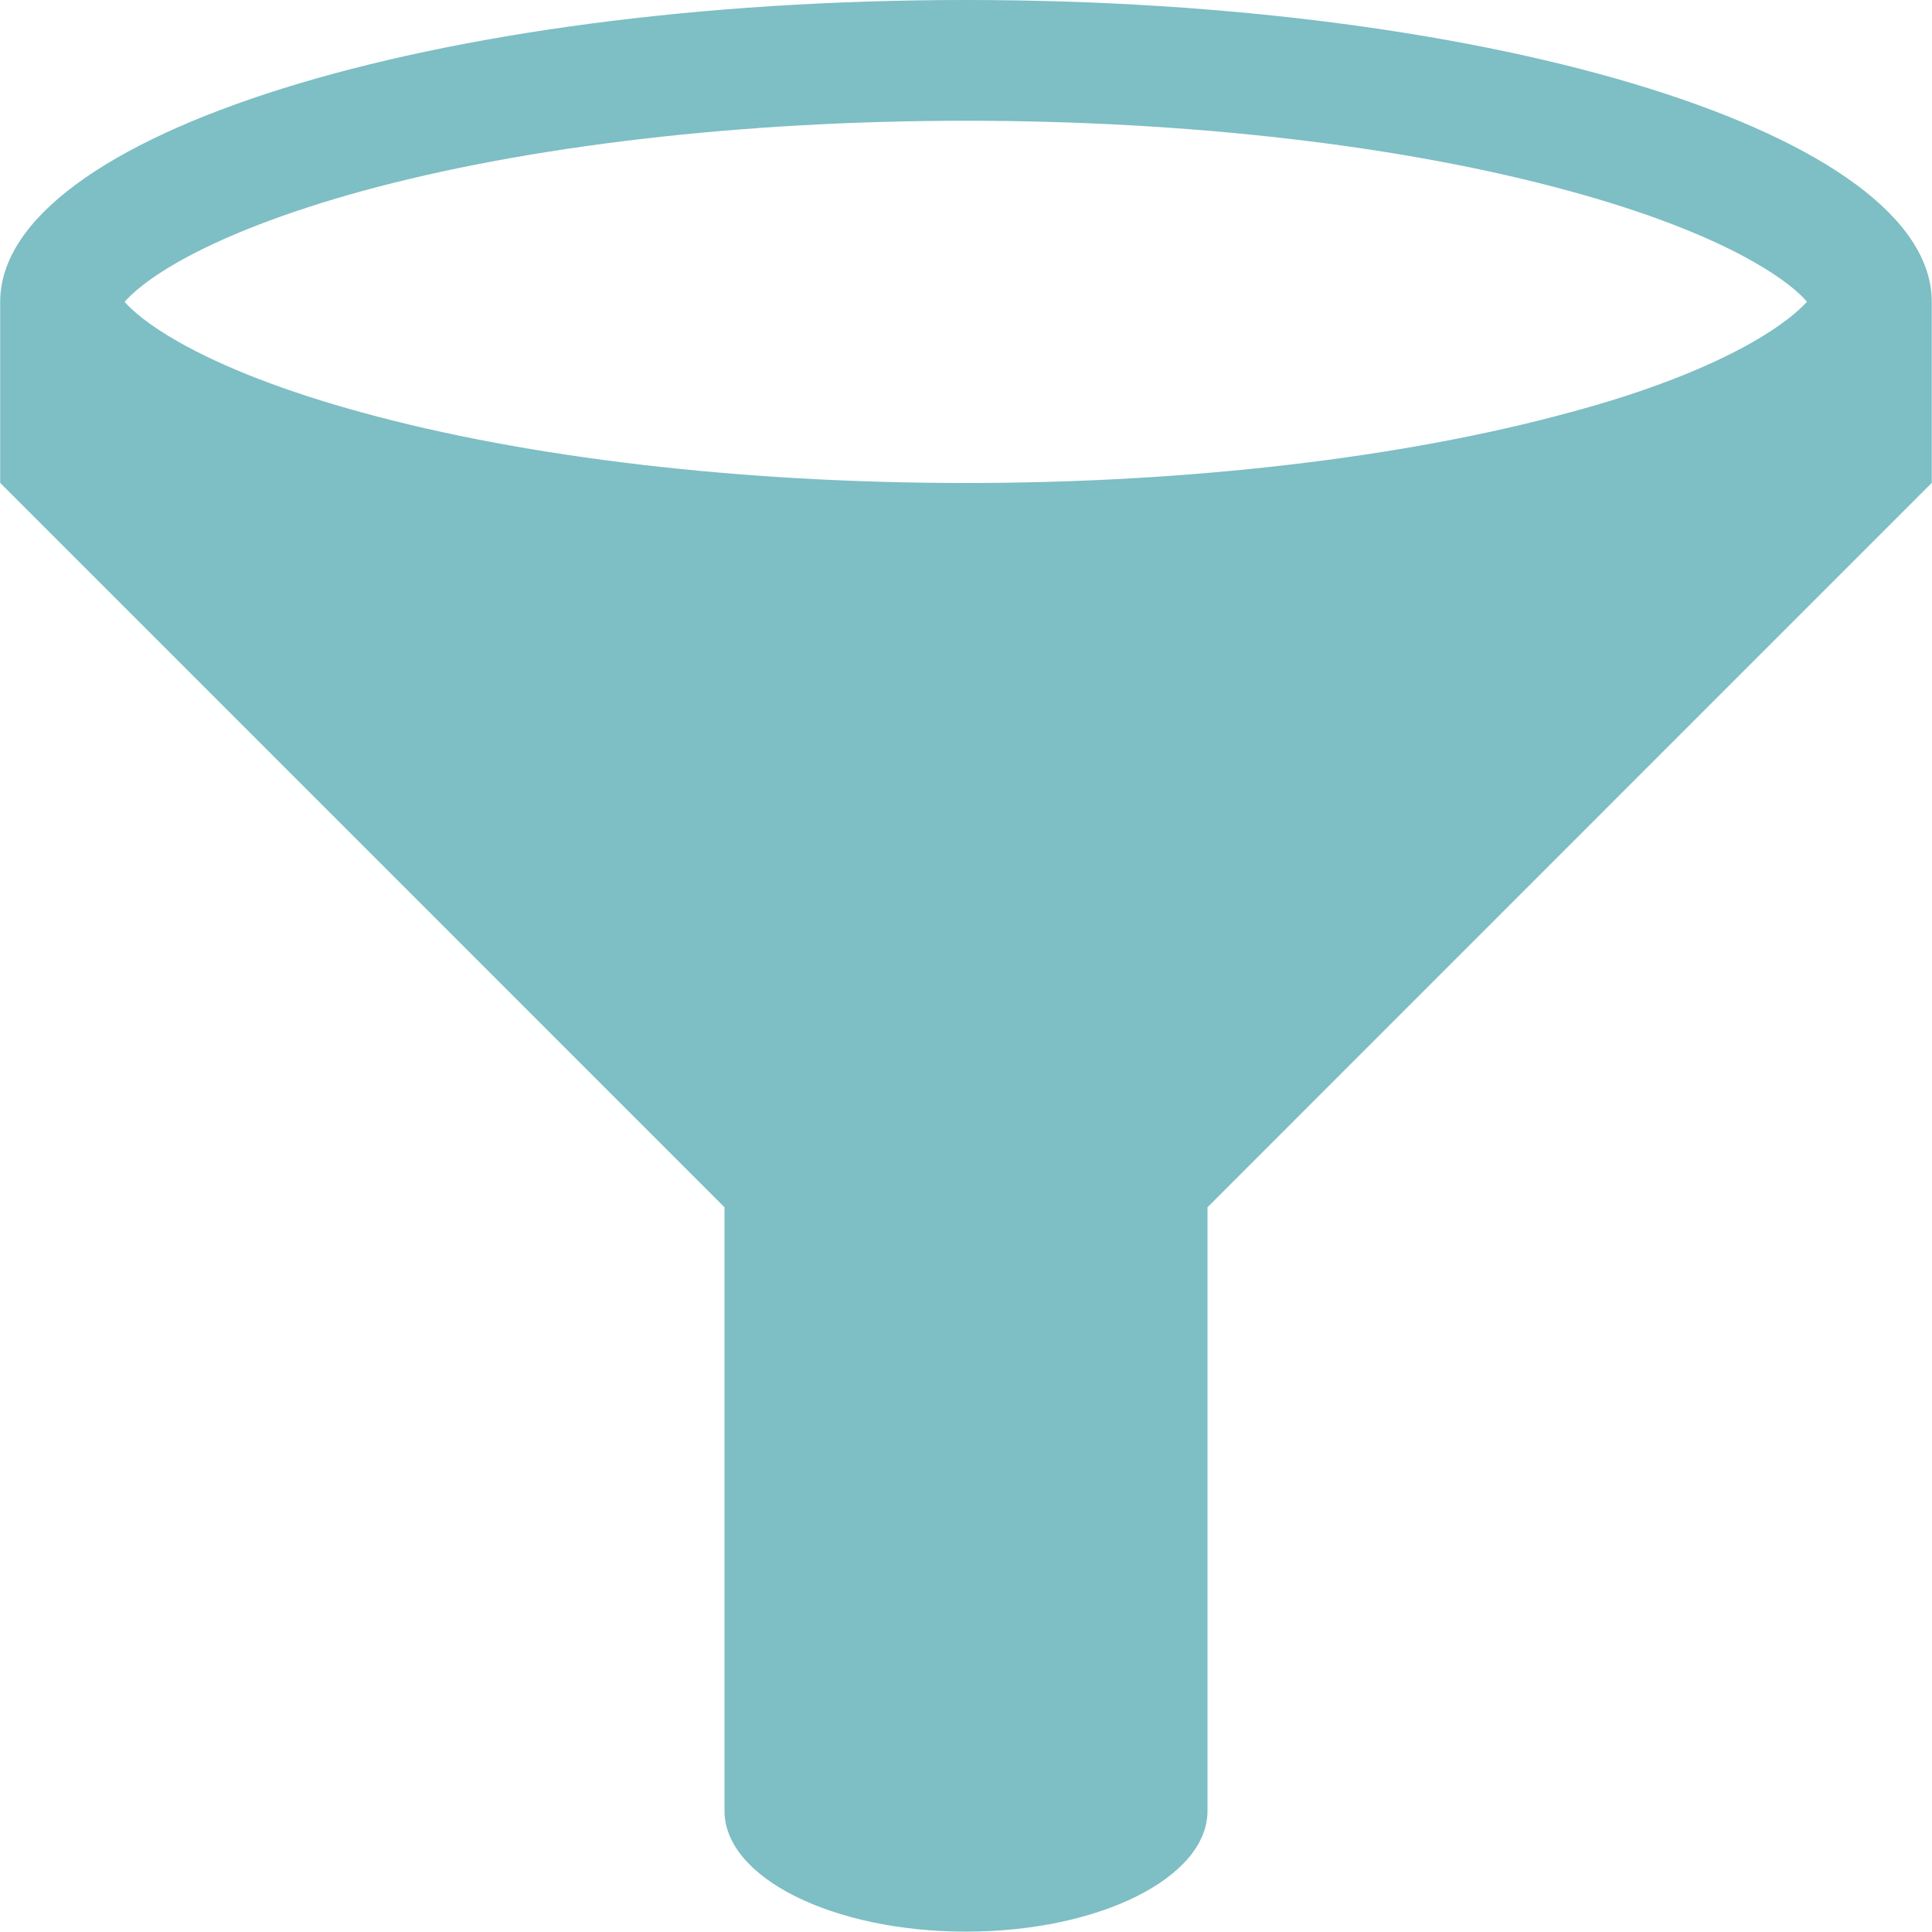
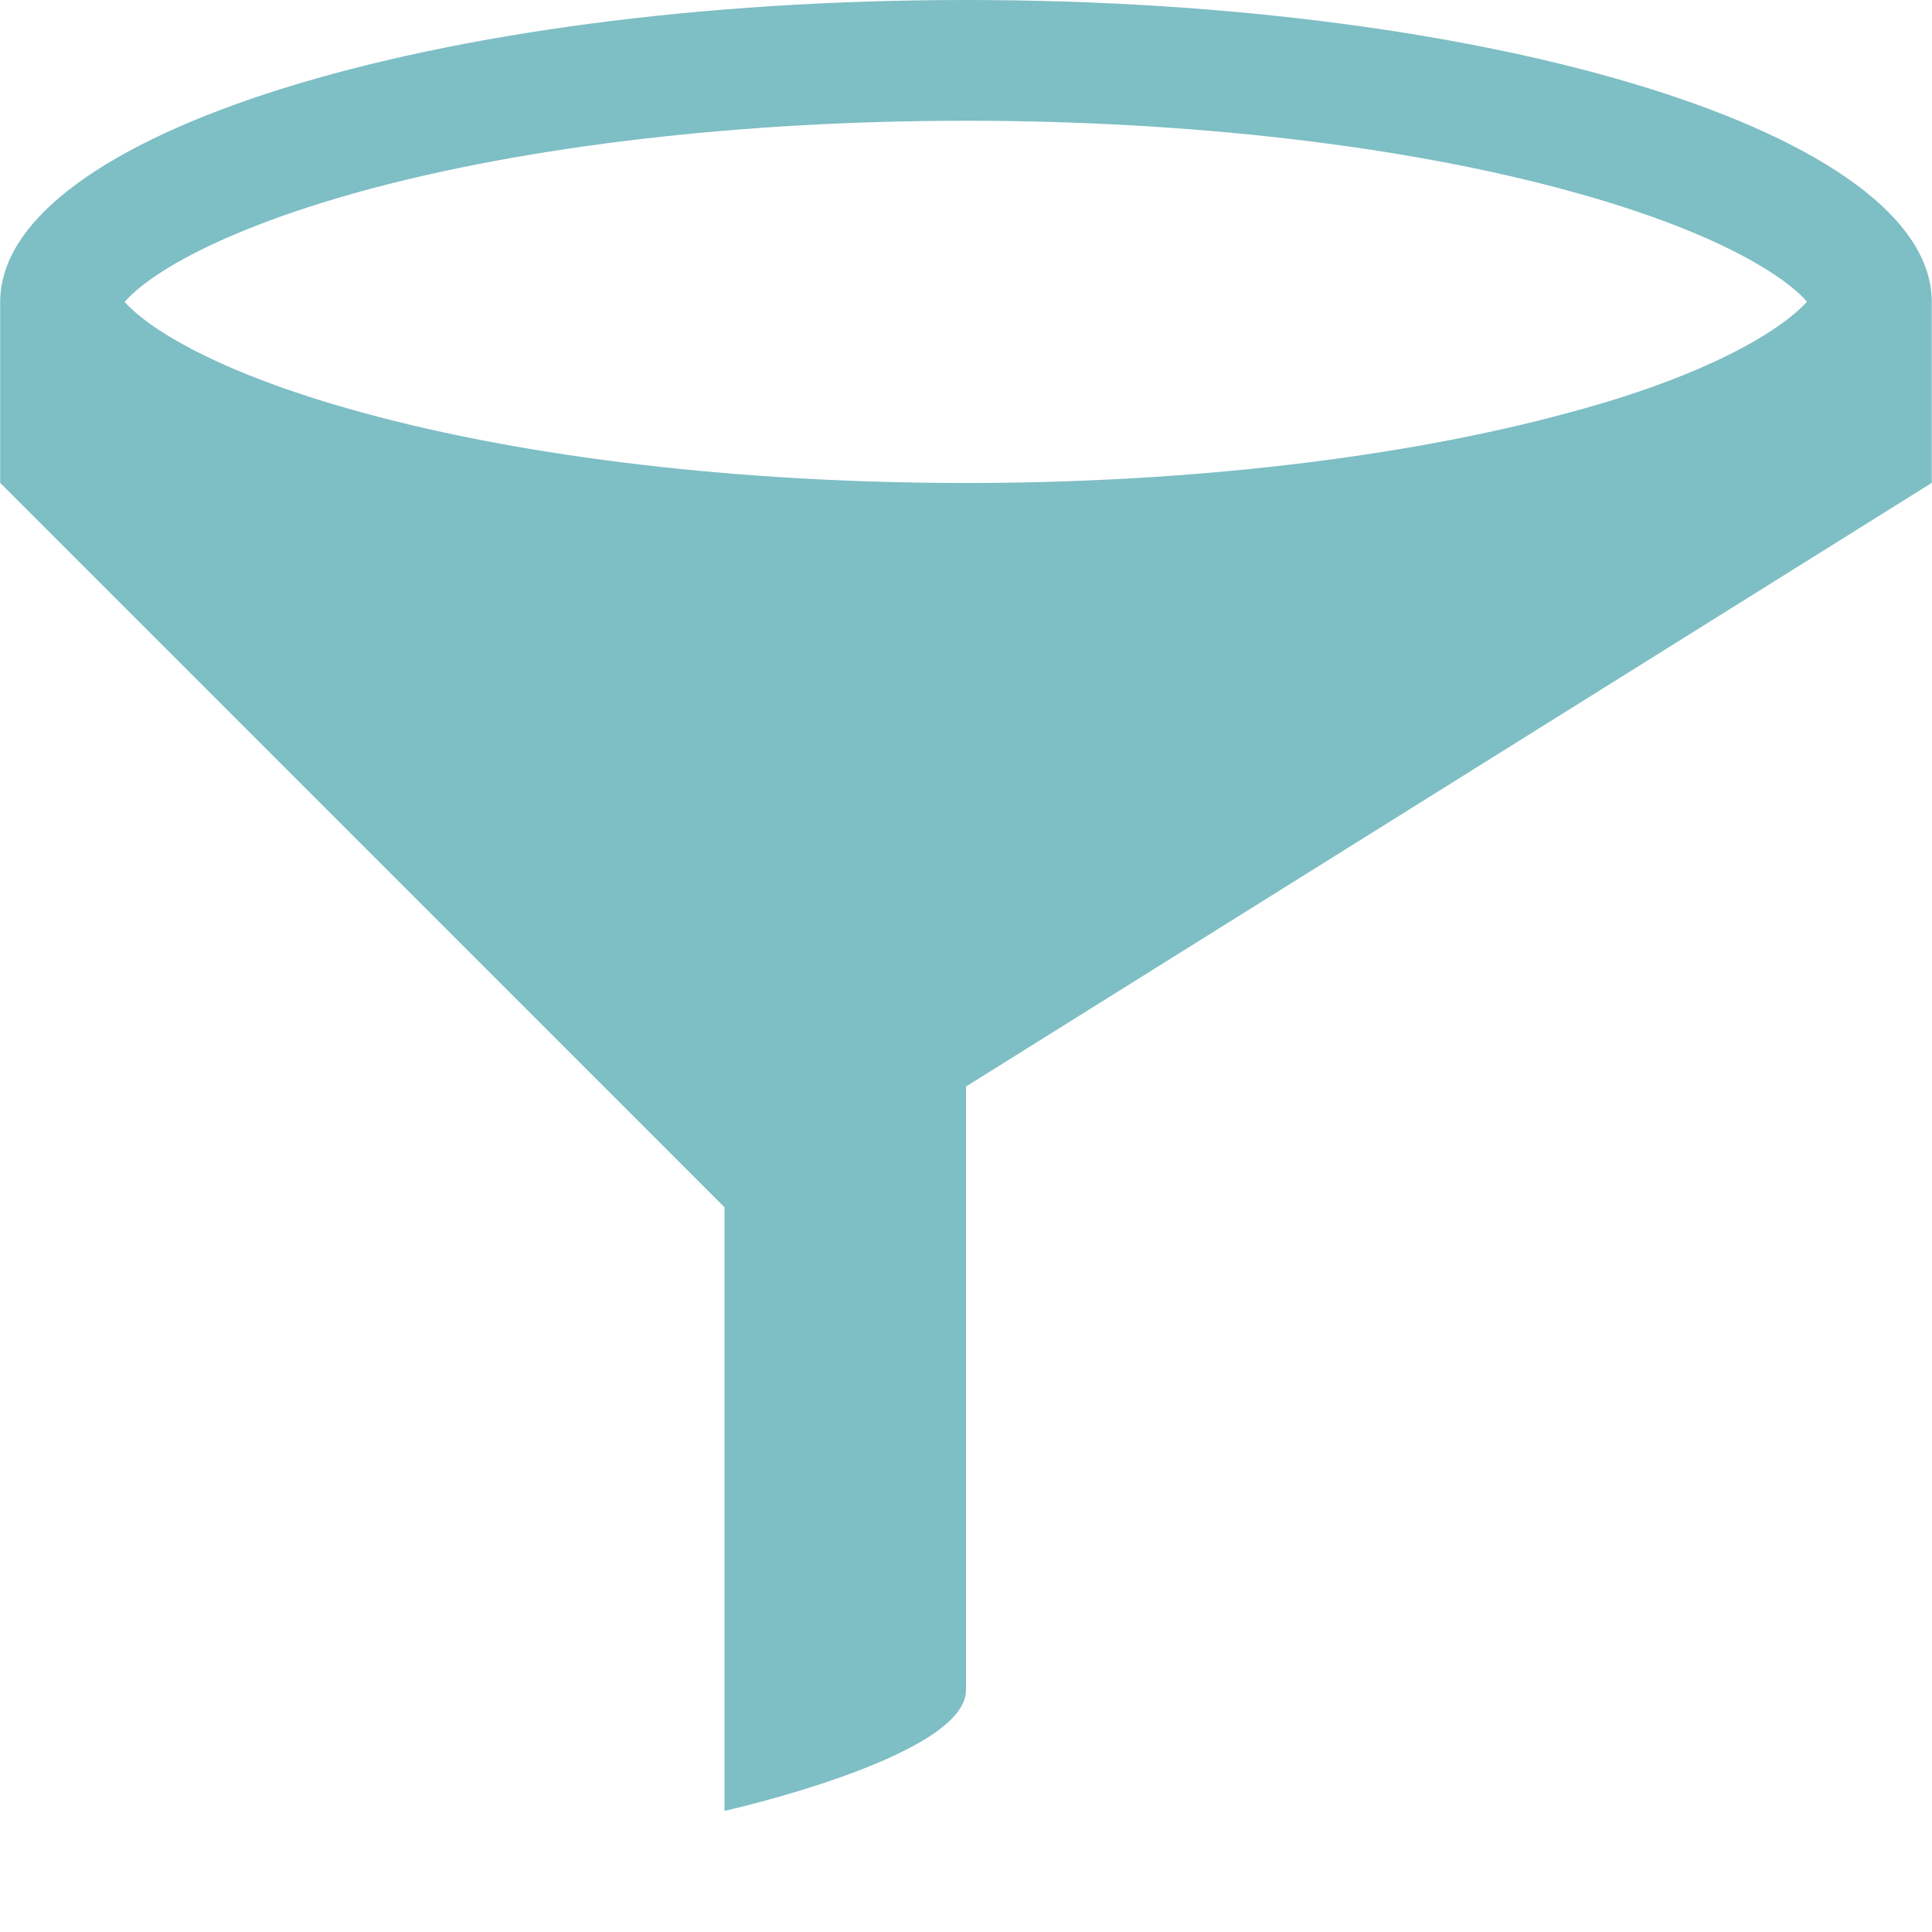
<svg xmlns="http://www.w3.org/2000/svg" viewBox="0 0 32 32">
  <g class="filter" fill="#7ebec5">
-     <path class="filter__funnel" d="M16 0C7.164 0 .003 2.237.003 5v2.998L12 19.996v9.998c0 1.106 1.794 2 4 2s4-.894 4-2v-9.998L31.996 7.998v-3C31.996 2.24 24.836 0 16 0zM2.953 4.337c.75-.425 1.8-.83 3.036-1.17C8.74 2.413 12.29 2 16 2c3.706 0 7.26.412 10.01 1.168 1.238.338 2.294.744 3.037 1.17.494.28.763.517.882.66-.13.145-.4.382-.89.663-.75.43-1.8.84-3.04 1.17C23.26 7.58 19.7 8 16 8c-3.706 0-7.26-.413-10.01-1.17-1.24-.338-2.29-.744-3.038-1.17-.494-.28-.763-.517-.888-.66.125-.145.394-.382.888-.663z" />
+     <path class="filter__funnel" d="M16 0C7.164 0 .003 2.237.003 5v2.998L12 19.996v9.998s4-.894 4-2v-9.998L31.996 7.998v-3C31.996 2.24 24.836 0 16 0zM2.953 4.337c.75-.425 1.8-.83 3.036-1.17C8.74 2.413 12.29 2 16 2c3.706 0 7.26.412 10.01 1.168 1.238.338 2.294.744 3.037 1.17.494.28.763.517.882.66-.13.145-.4.382-.89.663-.75.43-1.8.84-3.04 1.17C23.26 7.58 19.7 8 16 8c-3.706 0-7.26-.413-10.01-1.17-1.24-.338-2.29-.744-3.038-1.17-.494-.28-.763-.517-.888-.66.125-.145.394-.382.888-.663z" />
  </g>
</svg>